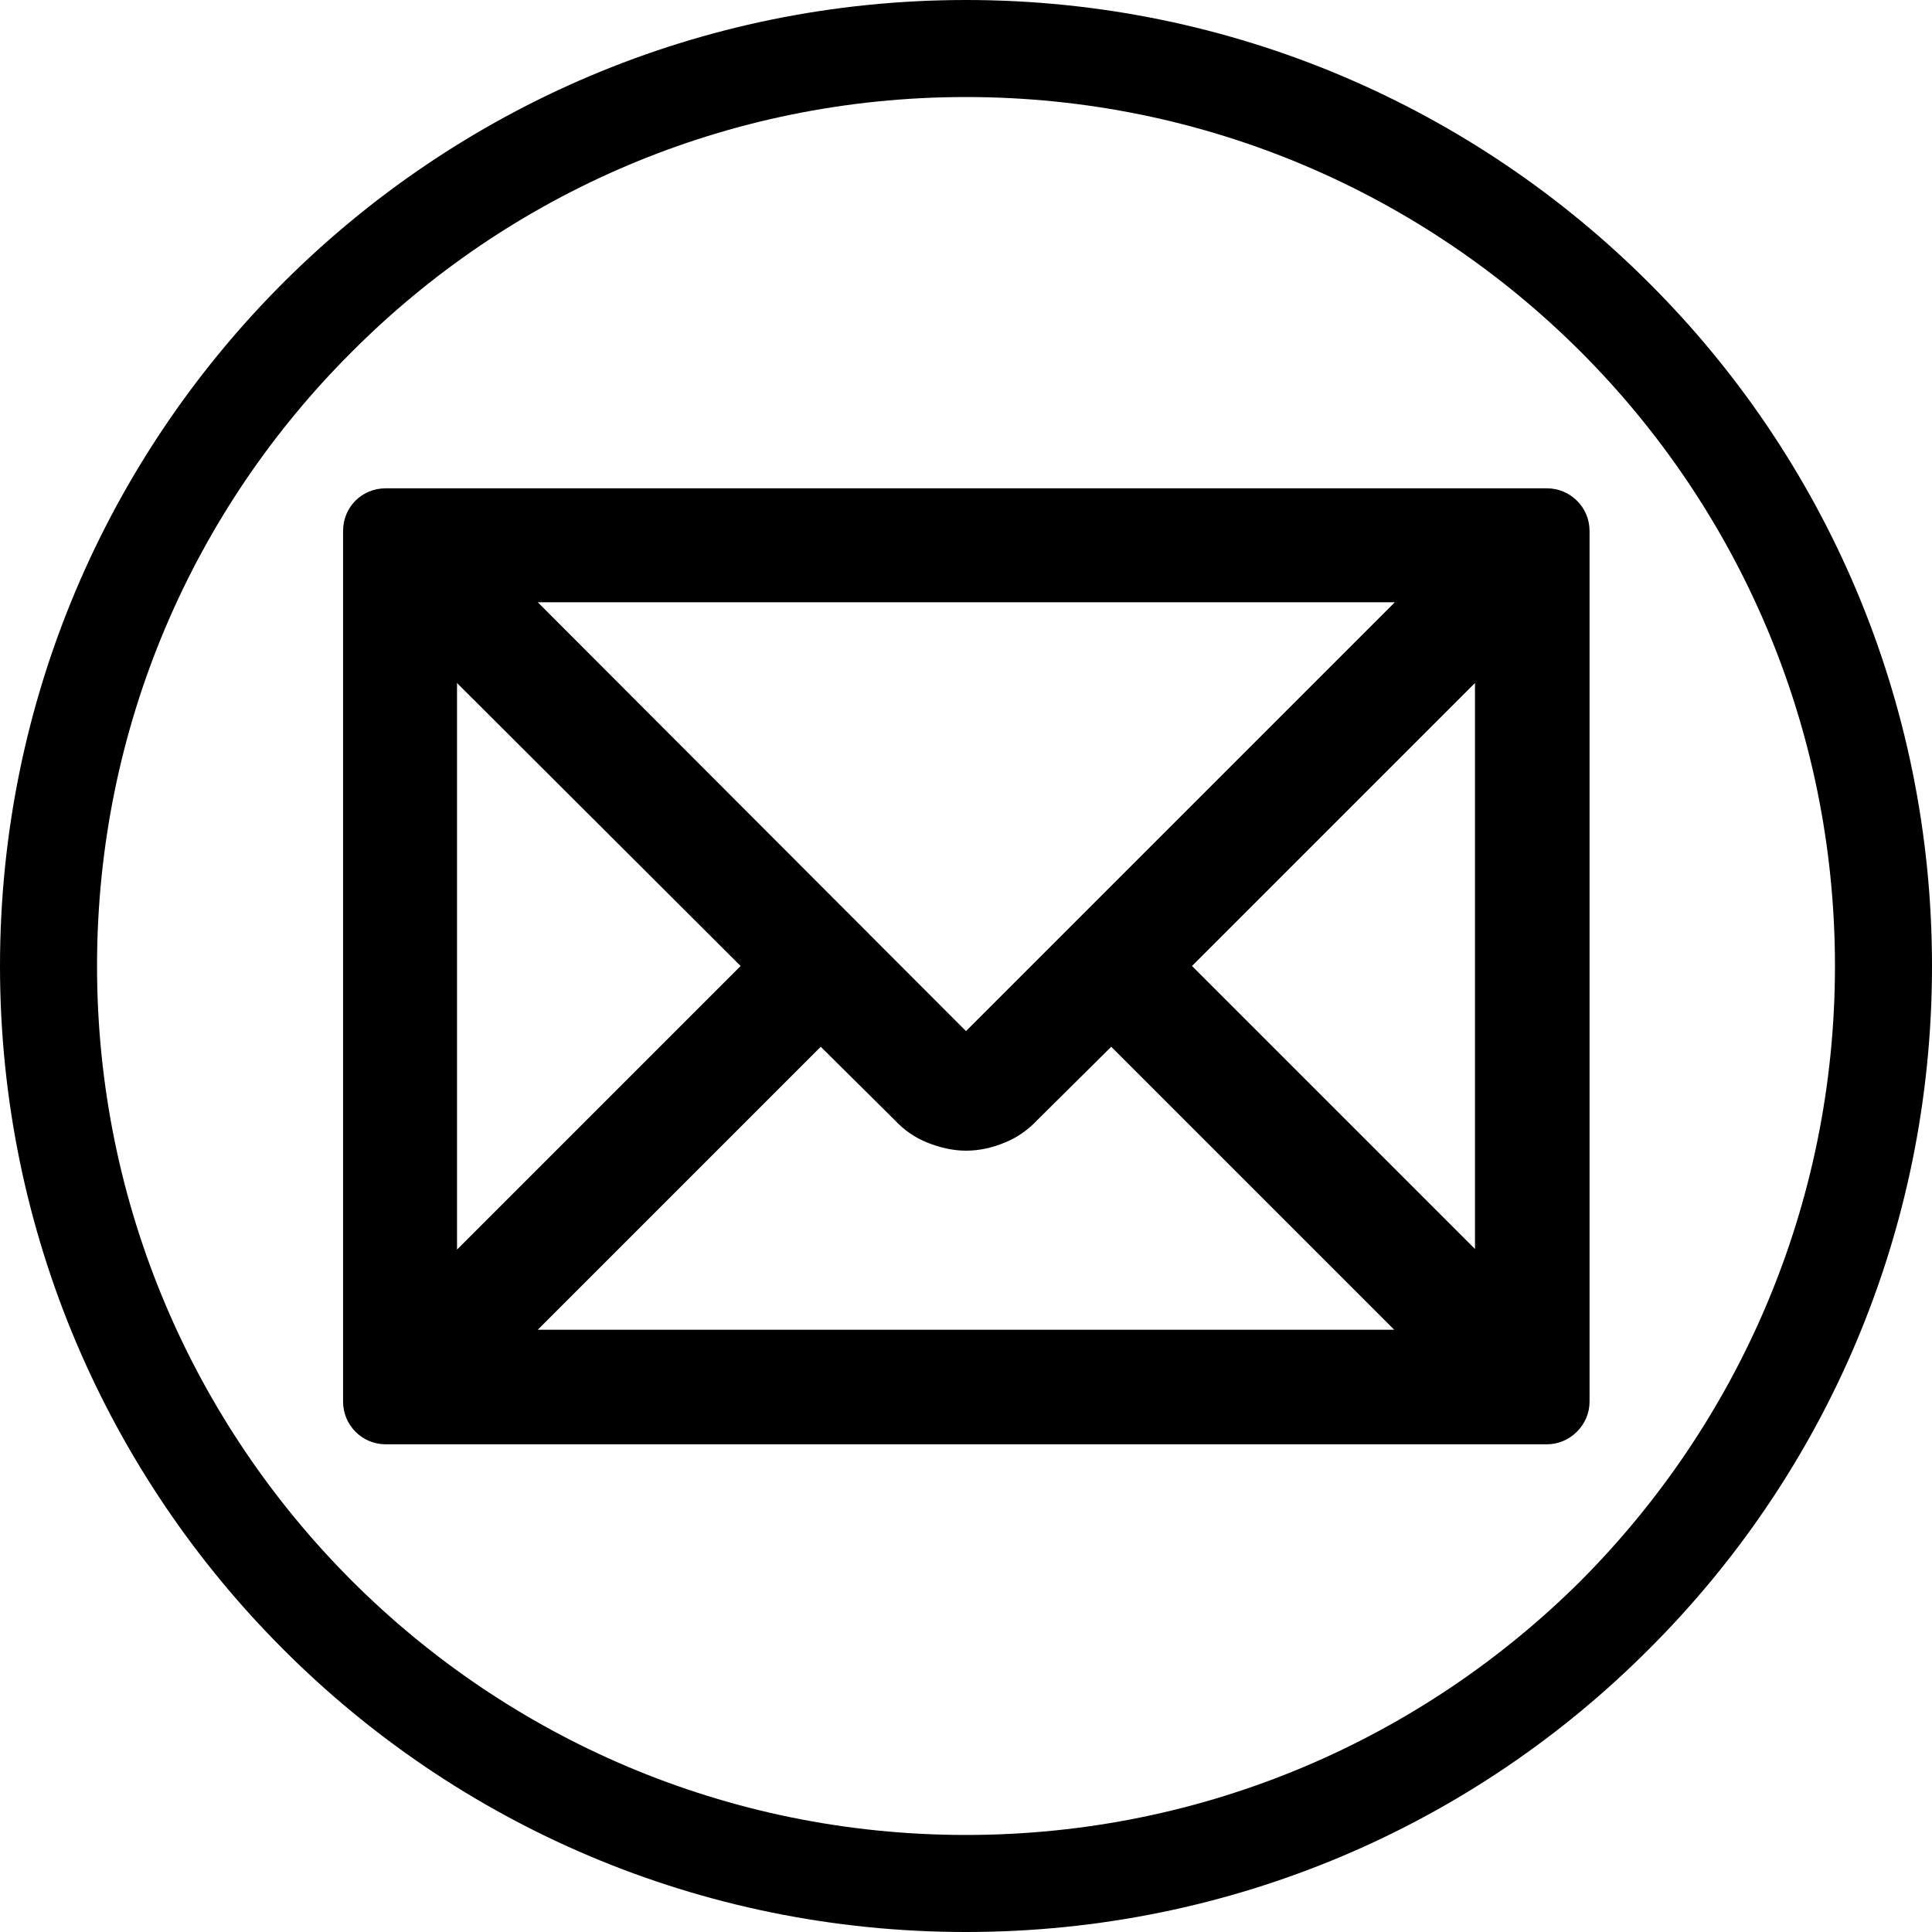
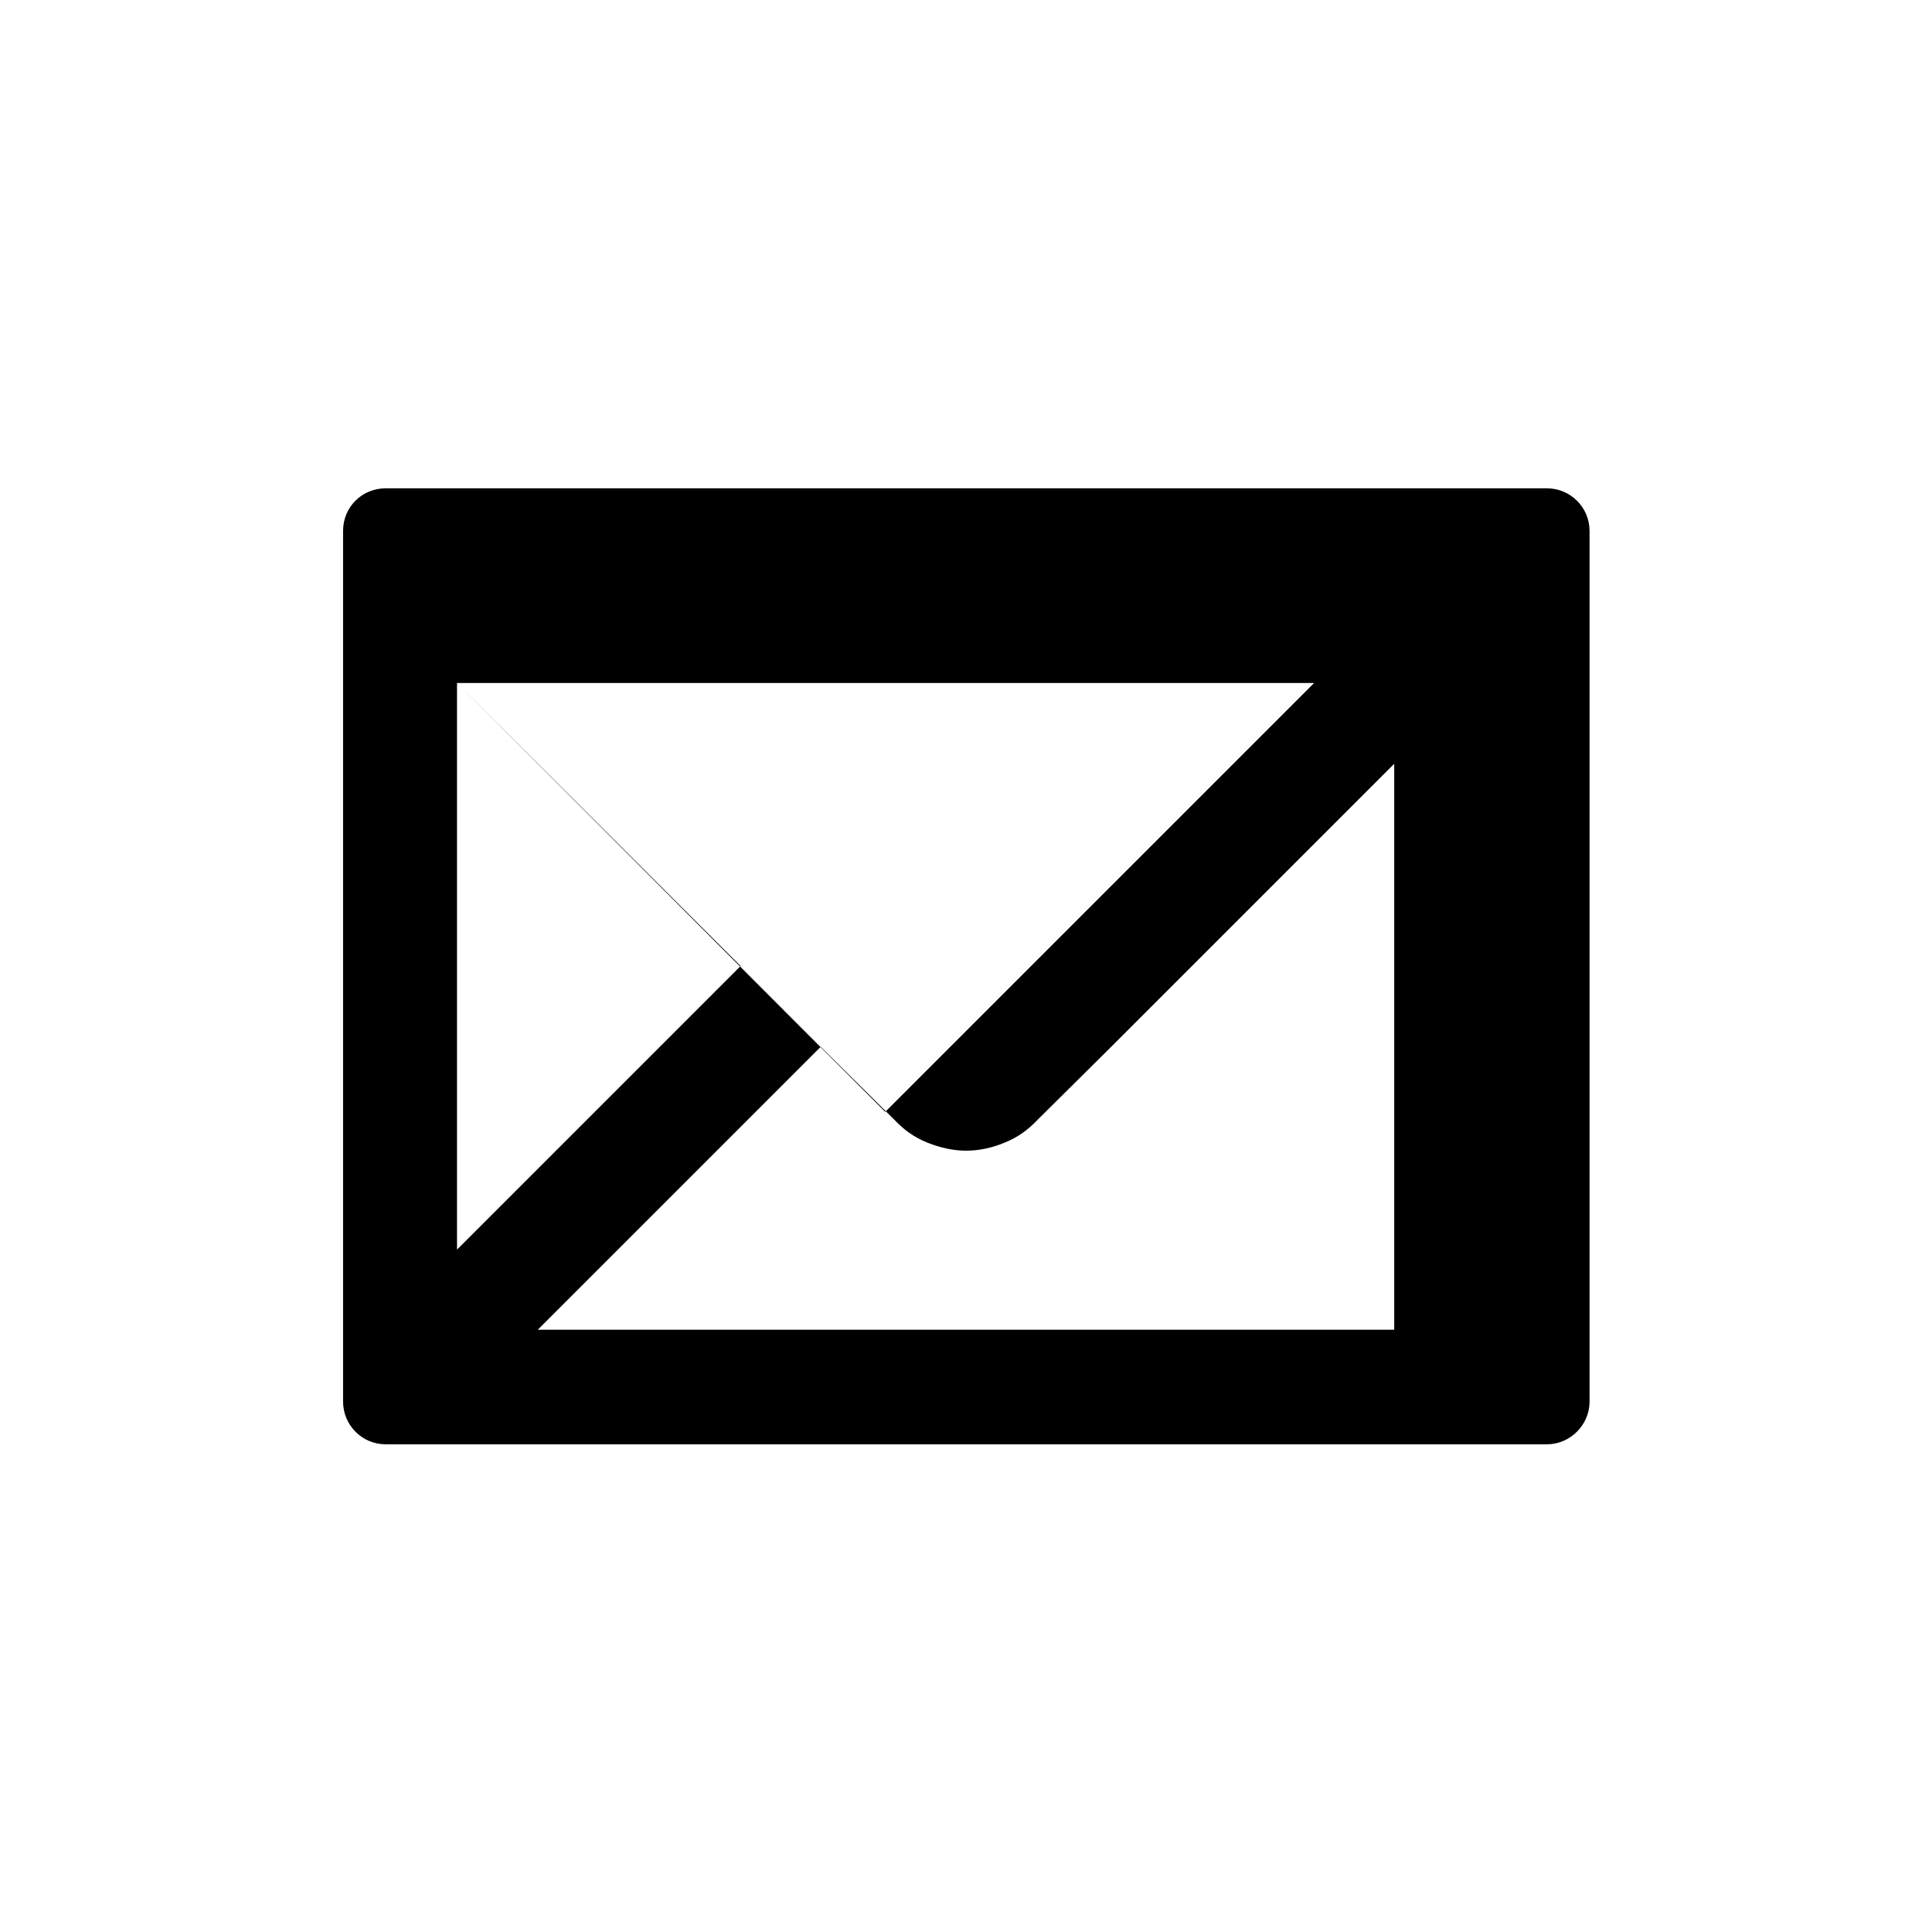
<svg xmlns="http://www.w3.org/2000/svg" xml:space="preserve" width="14.486mm" height="14.486mm" version="1.0" style="shape-rendering:geometricPrecision; text-rendering:geometricPrecision; image-rendering:optimizeQuality; fill-rule:evenodd; clip-rule:evenodd" viewBox="0 0 3086 3086">
  <defs>
    <style type="text/css">
   
    .fil0 {fill:black}
   
  </style>
  </defs>
  <g id="Capa_x0020_1">
    <g id="_942479027440">
-       <path class="fil0" d="M1543 0c426,0 812,173 1091,452 280,279 452,665 452,1091 0,426 -172,812 -452,1091 -279,280 -665,452 -1091,452 -426,0 -812,-172 -1091,-452 -279,-279 -452,-665 -452,-1091 0,-426 173,-812 452,-1091 279,-279 665,-452 1091,-452zm982 562c-252,-252 -599,-407 -982,-407 -383,0 -730,155 -981,407 -252,251 -407,598 -407,981 0,383 155,730 407,982 251,251 598,406 981,406 383,0 730,-155 982,-406 251,-252 406,-599 406,-982 0,-383 -155,-730 -406,-981l0 0z" />
-       <path class="fil0" d="M1183 1543l-453 -452 0 905 453 -453zm1356 696l0 -1391c0,-38 -31,-68 -68,-68l-1855 0 0 0c-38,0 -68,30 -68,68l0 1391c0,37 30,68 68,68l1855 0c37,0 68,-31 68,-68zm-764 -567l-117 116c-16,17 -33,29 -53,37 -19,8 -40,13 -62,13 -21,0 -42,-5 -62,-13 -20,-8 -37,-20 -52,-36l-118 -117 -452 452 1368 0 -452 -452zm129 -129l452 452 0 -904 -452 452zm-1045 -581l684 685 685 -685 -1369 0z" />
+       <path class="fil0" d="M1183 1543l-453 -452 0 905 453 -453zm1356 696l0 -1391c0,-38 -31,-68 -68,-68l-1855 0 0 0c-38,0 -68,30 -68,68l0 1391c0,37 30,68 68,68l1855 0c37,0 68,-31 68,-68zm-764 -567l-117 116c-16,17 -33,29 -53,37 -19,8 -40,13 -62,13 -21,0 -42,-5 -62,-13 -20,-8 -37,-20 -52,-36l-118 -117 -452 452 1368 0 -452 -452zl452 452 0 -904 -452 452zm-1045 -581l684 685 685 -685 -1369 0z" />
    </g>
  </g>
</svg>